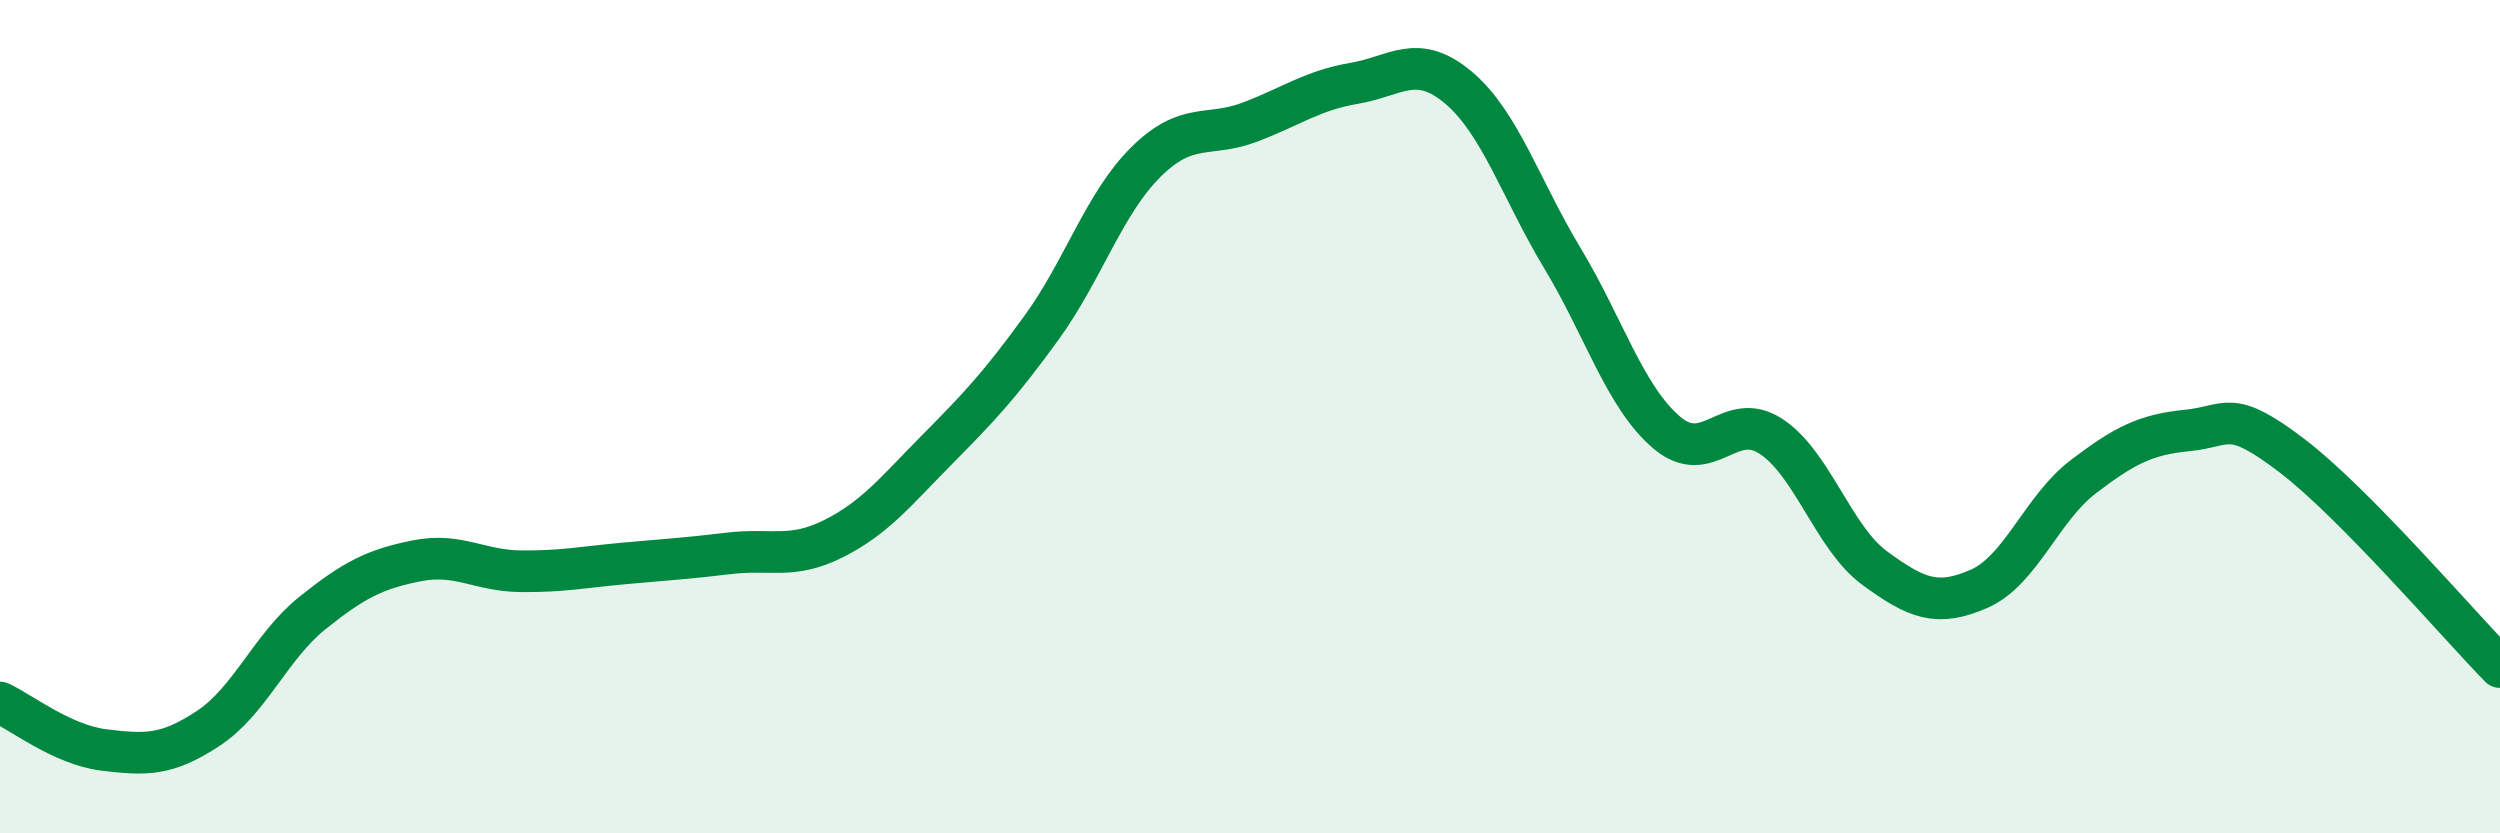
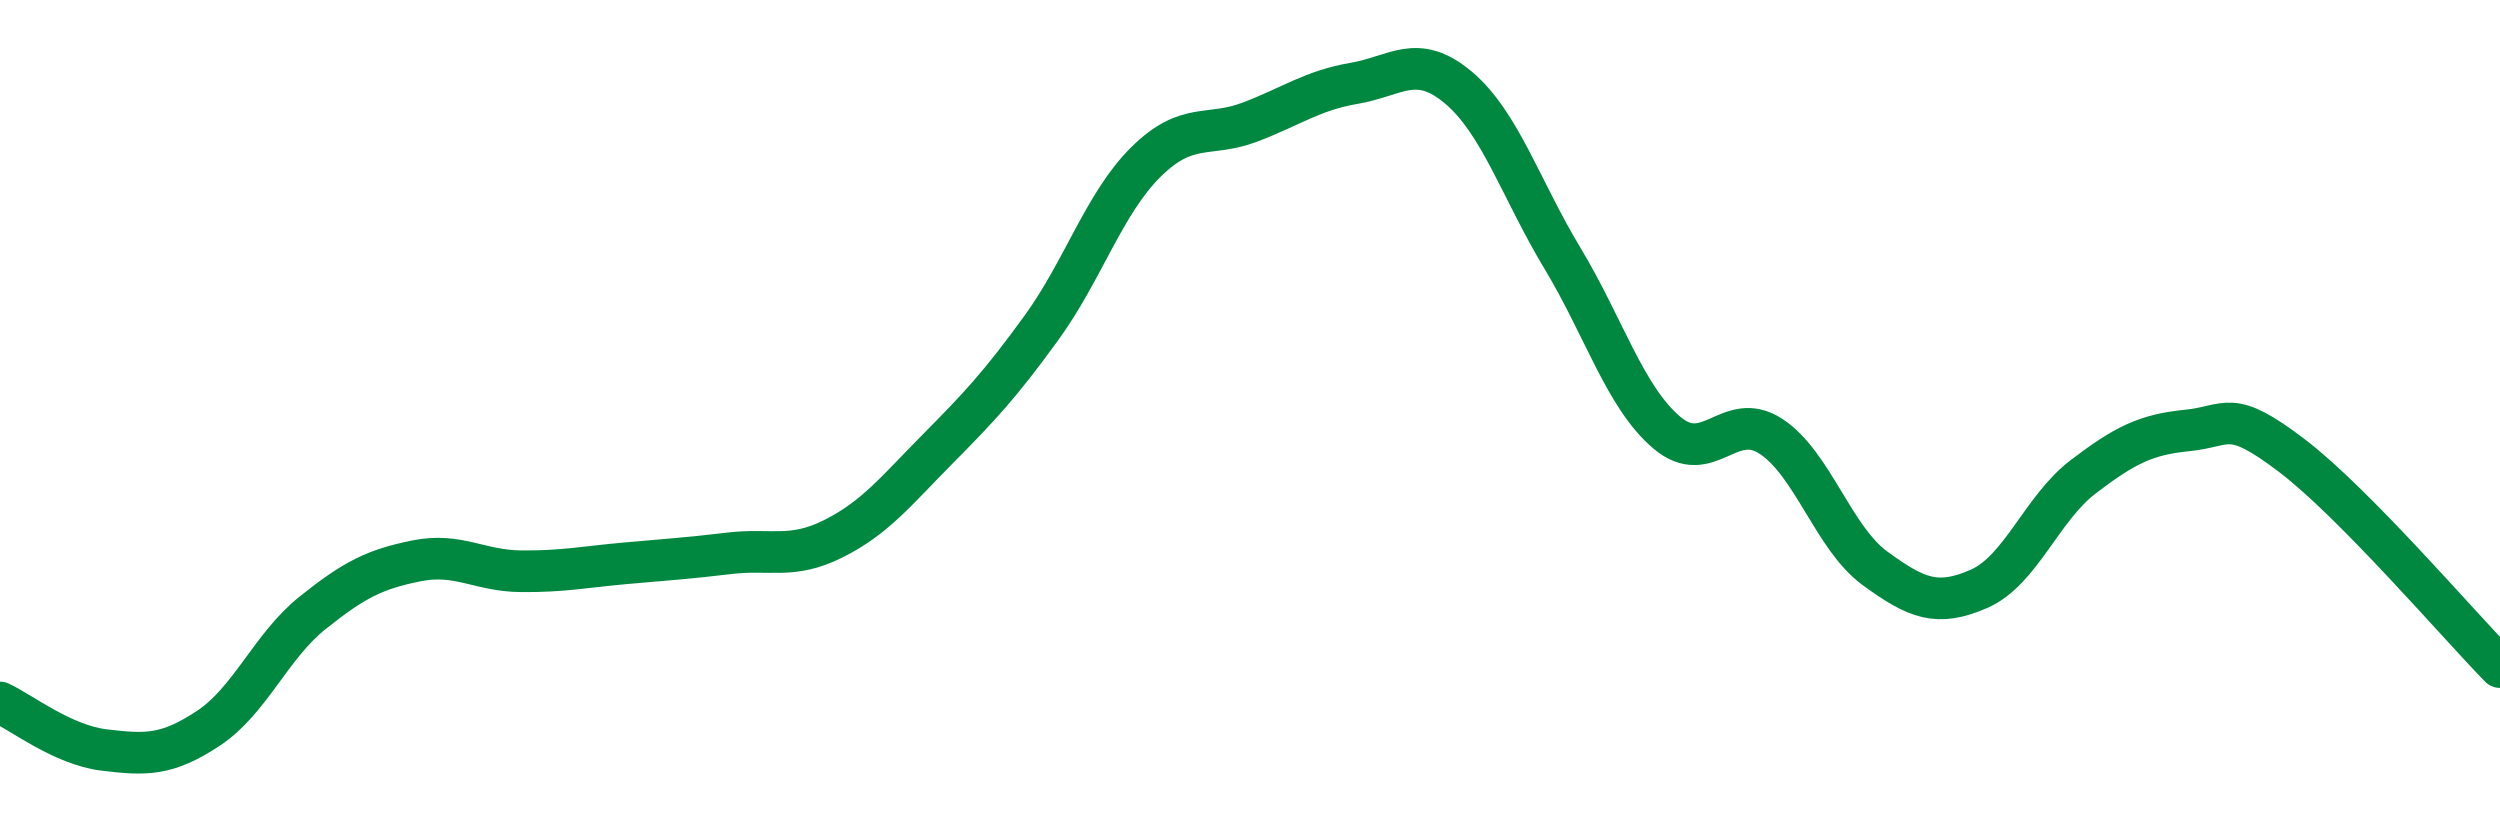
<svg xmlns="http://www.w3.org/2000/svg" width="60" height="20" viewBox="0 0 60 20">
-   <path d="M 0,16.86 C 0.5,17.09 1.5,17.88 2.5,18 C 3.5,18.12 4,18.14 5,17.48 C 6,16.82 6.5,15.51 7.5,14.71 C 8.5,13.91 9,13.66 10,13.46 C 11,13.26 11.5,13.7 12.5,13.71 C 13.5,13.72 14,13.61 15,13.52 C 16,13.43 16.5,13.4 17.5,13.28 C 18.5,13.16 19,13.43 20,12.93 C 21,12.43 21.5,11.79 22.5,10.78 C 23.5,9.77 24,9.24 25,7.86 C 26,6.48 26.5,4.88 27.5,3.89 C 28.5,2.9 29,3.31 30,2.93 C 31,2.55 31.5,2.17 32.5,2 C 33.5,1.83 34,1.26 35,2.1 C 36,2.94 36.5,4.54 37.5,6.2 C 38.5,7.86 39,9.53 40,10.38 C 41,11.23 41.5,9.82 42.5,10.47 C 43.5,11.12 44,12.91 45,13.64 C 46,14.37 46.5,14.57 47.5,14.13 C 48.5,13.69 49,12.2 50,11.44 C 51,10.68 51.5,10.43 52.5,10.33 C 53.5,10.23 53.5,9.79 55,10.93 C 56.5,12.07 59,14.99 60,16.01L60 20L0 20Z" fill="#008740" opacity="0.1" stroke-linecap="round" stroke-linejoin="round" />
  <path d="M 0,16.86 C 0.5,17.09 1.5,17.88 2.5,18 C 3.5,18.12 4,18.14 5,17.48 C 6,16.82 6.5,15.51 7.5,14.71 C 8.5,13.91 9,13.66 10,13.46 C 11,13.26 11.5,13.7 12.5,13.71 C 13.5,13.72 14,13.61 15,13.52 C 16,13.43 16.5,13.4 17.5,13.28 C 18.5,13.16 19,13.43 20,12.93 C 21,12.43 21.5,11.79 22.5,10.78 C 23.5,9.77 24,9.24 25,7.86 C 26,6.48 26.5,4.88 27.5,3.89 C 28.5,2.9 29,3.31 30,2.93 C 31,2.55 31.5,2.17 32.5,2 C 33.5,1.83 34,1.26 35,2.1 C 36,2.94 36.5,4.54 37.5,6.2 C 38.5,7.86 39,9.53 40,10.38 C 41,11.23 41.5,9.82 42.5,10.47 C 43.5,11.12 44,12.91 45,13.64 C 46,14.37 46.5,14.57 47.5,14.13 C 48.5,13.69 49,12.2 50,11.44 C 51,10.68 51.5,10.43 52.5,10.33 C 53.5,10.23 53.5,9.79 55,10.93 C 56.5,12.07 59,14.99 60,16.01" stroke="#008740" stroke-width="1" fill="none" stroke-linecap="round" stroke-linejoin="round" />
</svg>